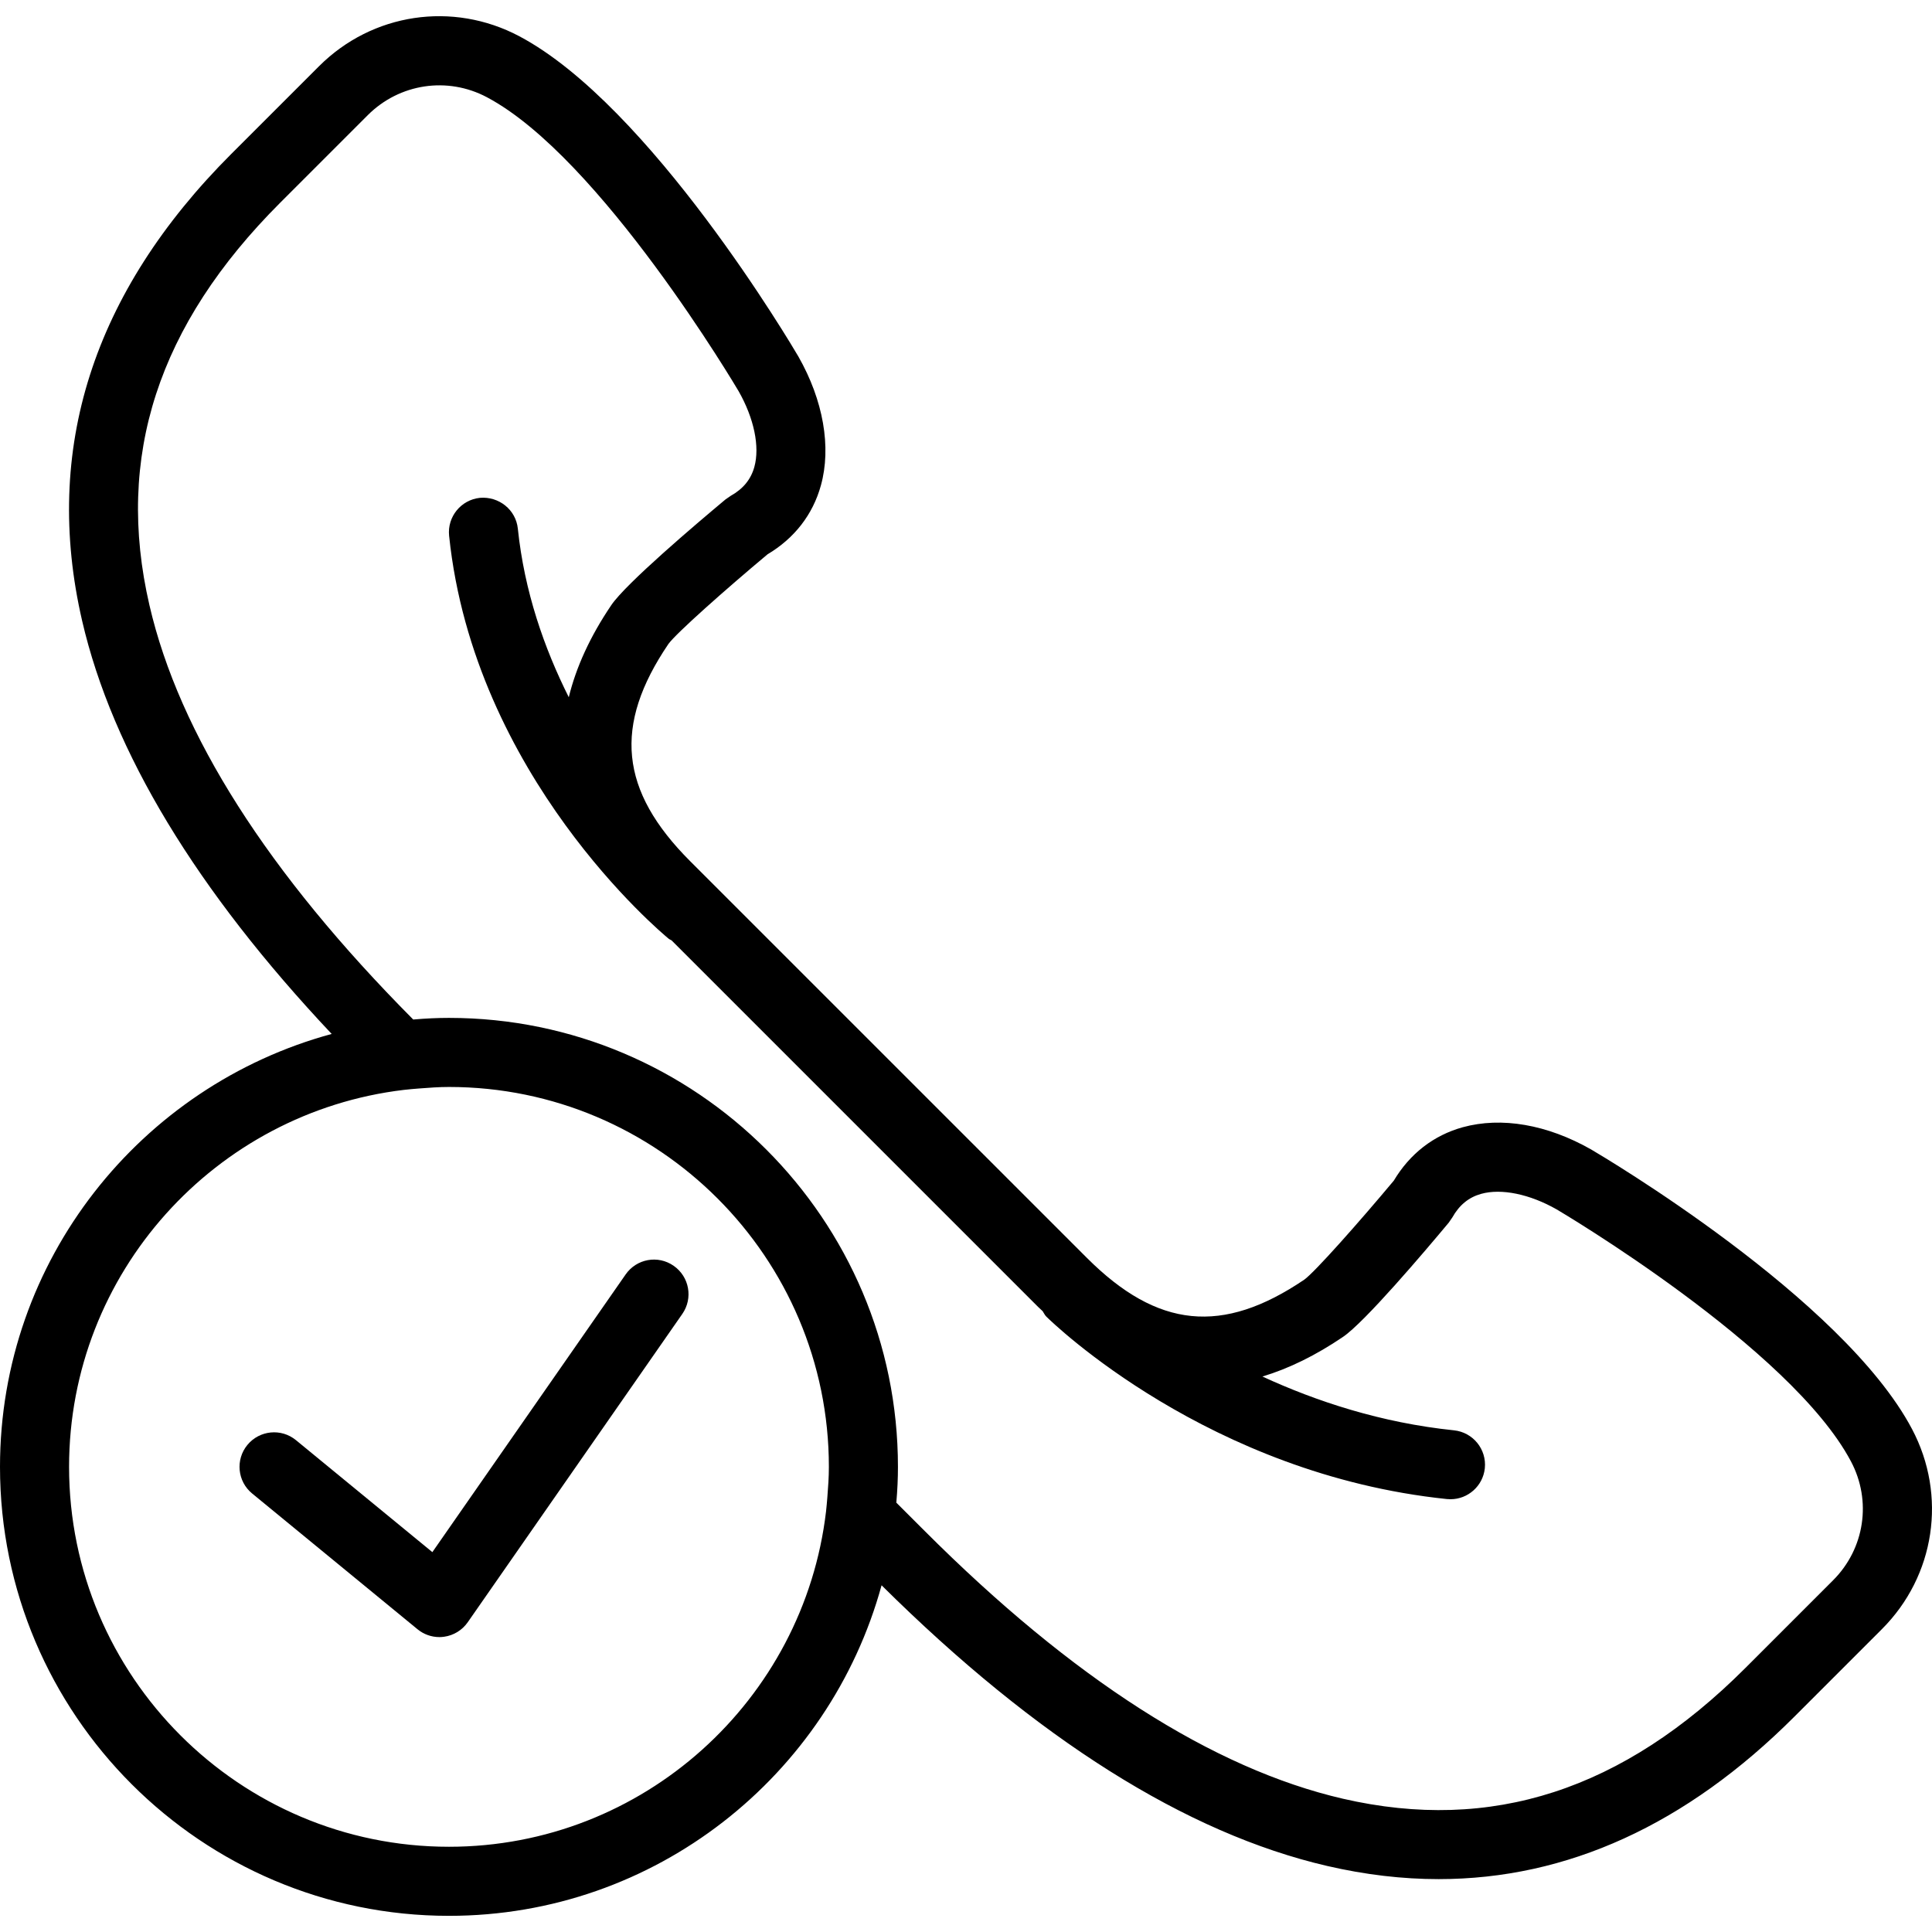
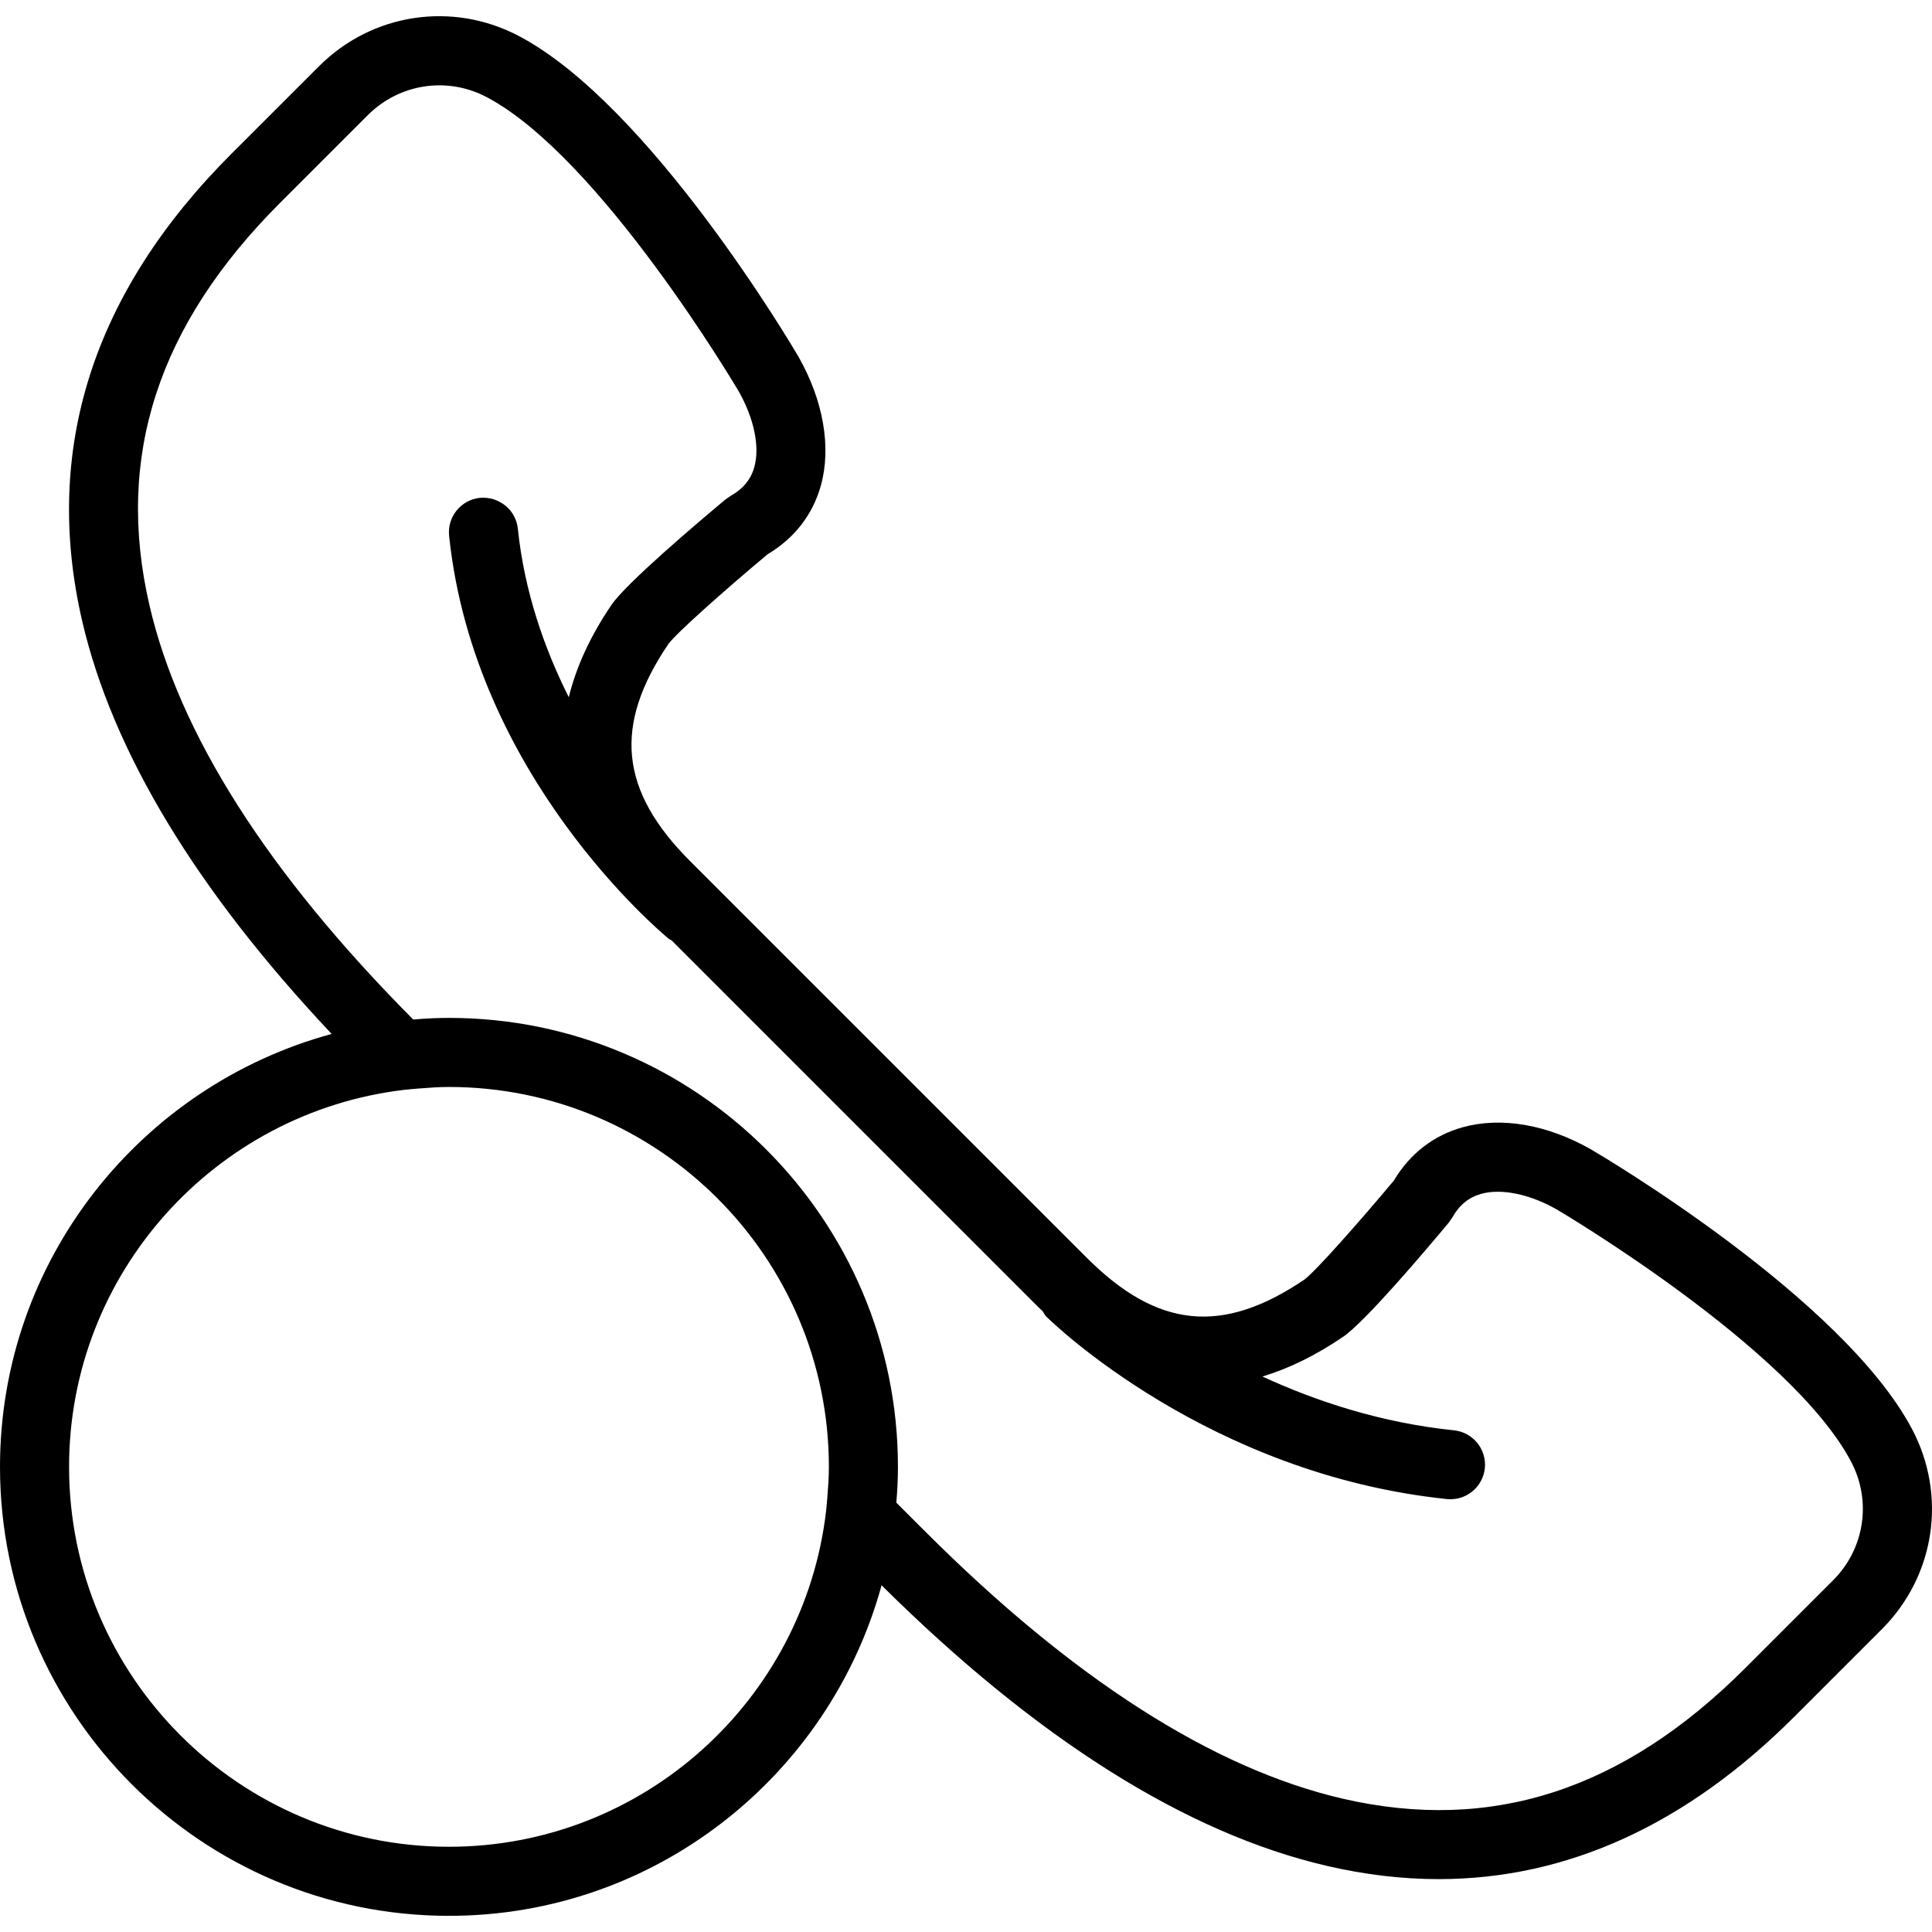
<svg xmlns="http://www.w3.org/2000/svg" fill="#000000" height="800px" width="800px" version="1.1" id="Capa_1" viewBox="0 0 55.941 55.941" xml:space="preserve">
  <g>
-     <path d="M18.115,36.902l-5.596,8.04L8.57,41.7c-0.427-0.351-1.056-0.288-1.407,0.138c-0.351,0.427-0.289,1.058,0.139,1.407   l4.786,3.929c0.18,0.148,0.404,0.228,0.634,0.228c0.045,0,0.091-0.003,0.137-0.01c0.276-0.038,0.524-0.19,0.684-0.419l6.214-8.929   c0.315-0.453,0.204-1.076-0.25-1.392C19.052,36.333,18.43,36.448,18.115,36.902z" />
    <path d="M55.362,41.377c-2.008-3.796-8.981-7.912-9.287-8.092c-1.278-0.728-2.601-0.953-3.721-0.646   c-0.844,0.234-1.532,0.768-1.996,1.546c-1.02,1.22-2.285,2.646-2.592,2.867c-2.368,1.603-4.25,1.414-6.294-0.629L19.985,24.937   c-2.045-2.045-2.233-3.928-0.631-6.291c0.224-0.31,1.649-1.575,2.87-2.596c0.778-0.463,1.312-1.15,1.545-1.995   c0.307-1.106,0.071-2.463-0.652-3.732c-0.173-0.296-4.29-7.269-8.085-9.276c-1.925-1.018-4.255-0.67-5.796,0.872L6.699,4.455   c-4.014,4.013-5.467,8.562-4.321,13.52c0.878,3.795,3.319,7.816,7.226,11.963C4.08,31.437,0,36.481,0,42.473   c0,7.168,5.832,13,13,13c5.98,0,11.016-4.064,12.526-9.571c4.482,4.445,8.825,7.184,12.908,8.128   c1.095,0.253,2.169,0.38,3.223,0.38c3.717-0.001,7.169-1.574,10.296-4.701l2.537-2.537C56.031,45.632,56.382,43.303,55.362,41.377z    M13,53.473c-6.065,0-11-4.935-11-11c0-5.622,4.241-10.264,9.691-10.915l0.02-0.002c0.148-0.018,0.283-0.027,0.422-0.039   c0.287-0.022,0.574-0.044,0.866-0.044c0,0,0.001,0,0.001,0c6.065,0,11,4.935,11,11c0,0.296-0.021,0.587-0.044,0.878   c-0.012,0.136-0.021,0.267-0.038,0.412C23.276,49.221,18.628,53.473,13,53.473z M53.076,45.758l-2.537,2.537   c-3.542,3.543-7.354,4.777-11.655,3.787c-3.762-0.87-7.834-3.477-12.105-7.748l-0.826-0.825C25.985,43.144,26,42.802,26,42.473   c0-7.168-5.832-13-13-13h0c0,0,0,0,0,0c-0.001,0-0.003,0-0.004,0c-0.329,0-0.67,0.016-1.031,0.047   c-4.206-4.231-6.776-8.267-7.638-11.996c-0.995-4.3,0.244-8.112,3.786-11.654l2.537-2.537c0.917-0.915,2.303-1.124,3.446-0.519   c3.293,1.743,7.255,8.453,7.289,8.51c0.449,0.788,0.62,1.609,0.457,2.197c-0.1,0.36-0.323,0.633-0.683,0.835l-0.151,0.104   c-0.853,0.712-2.883,2.434-3.308,3.062c-0.612,0.904-1.018,1.793-1.231,2.666c-0.711-1.418-1.286-3.061-1.475-4.881   c-0.057-0.549-0.549-0.939-1.098-0.892c-0.549,0.058-0.949,0.549-0.892,1.099c0.722,6.953,6.129,11.479,6.359,11.668   c0.026,0.021,0.056,0.029,0.083,0.047l10.61,10.61c0.044,0.044,0.089,0.083,0.134,0.126c0.036,0.052,0.059,0.111,0.106,0.157   c0.189,0.187,4.704,4.567,11.599,5.283c0.035,0.003,0.07,0.005,0.104,0.005c0.506,0,0.94-0.383,0.994-0.896   c0.057-0.55-0.342-1.041-0.892-1.099c-2.114-0.219-3.987-0.839-5.548-1.558c0.766-0.23,1.544-0.612,2.333-1.147   c0.628-0.425,2.351-2.455,3.062-3.308l0.104-0.151c0.202-0.359,0.475-0.583,0.835-0.683c0.588-0.164,1.409,0.008,2.186,0.45   c0.068,0.04,6.778,4.002,8.521,7.296C54.201,43.457,53.993,44.842,53.076,45.758z" />
  </g>
</svg>